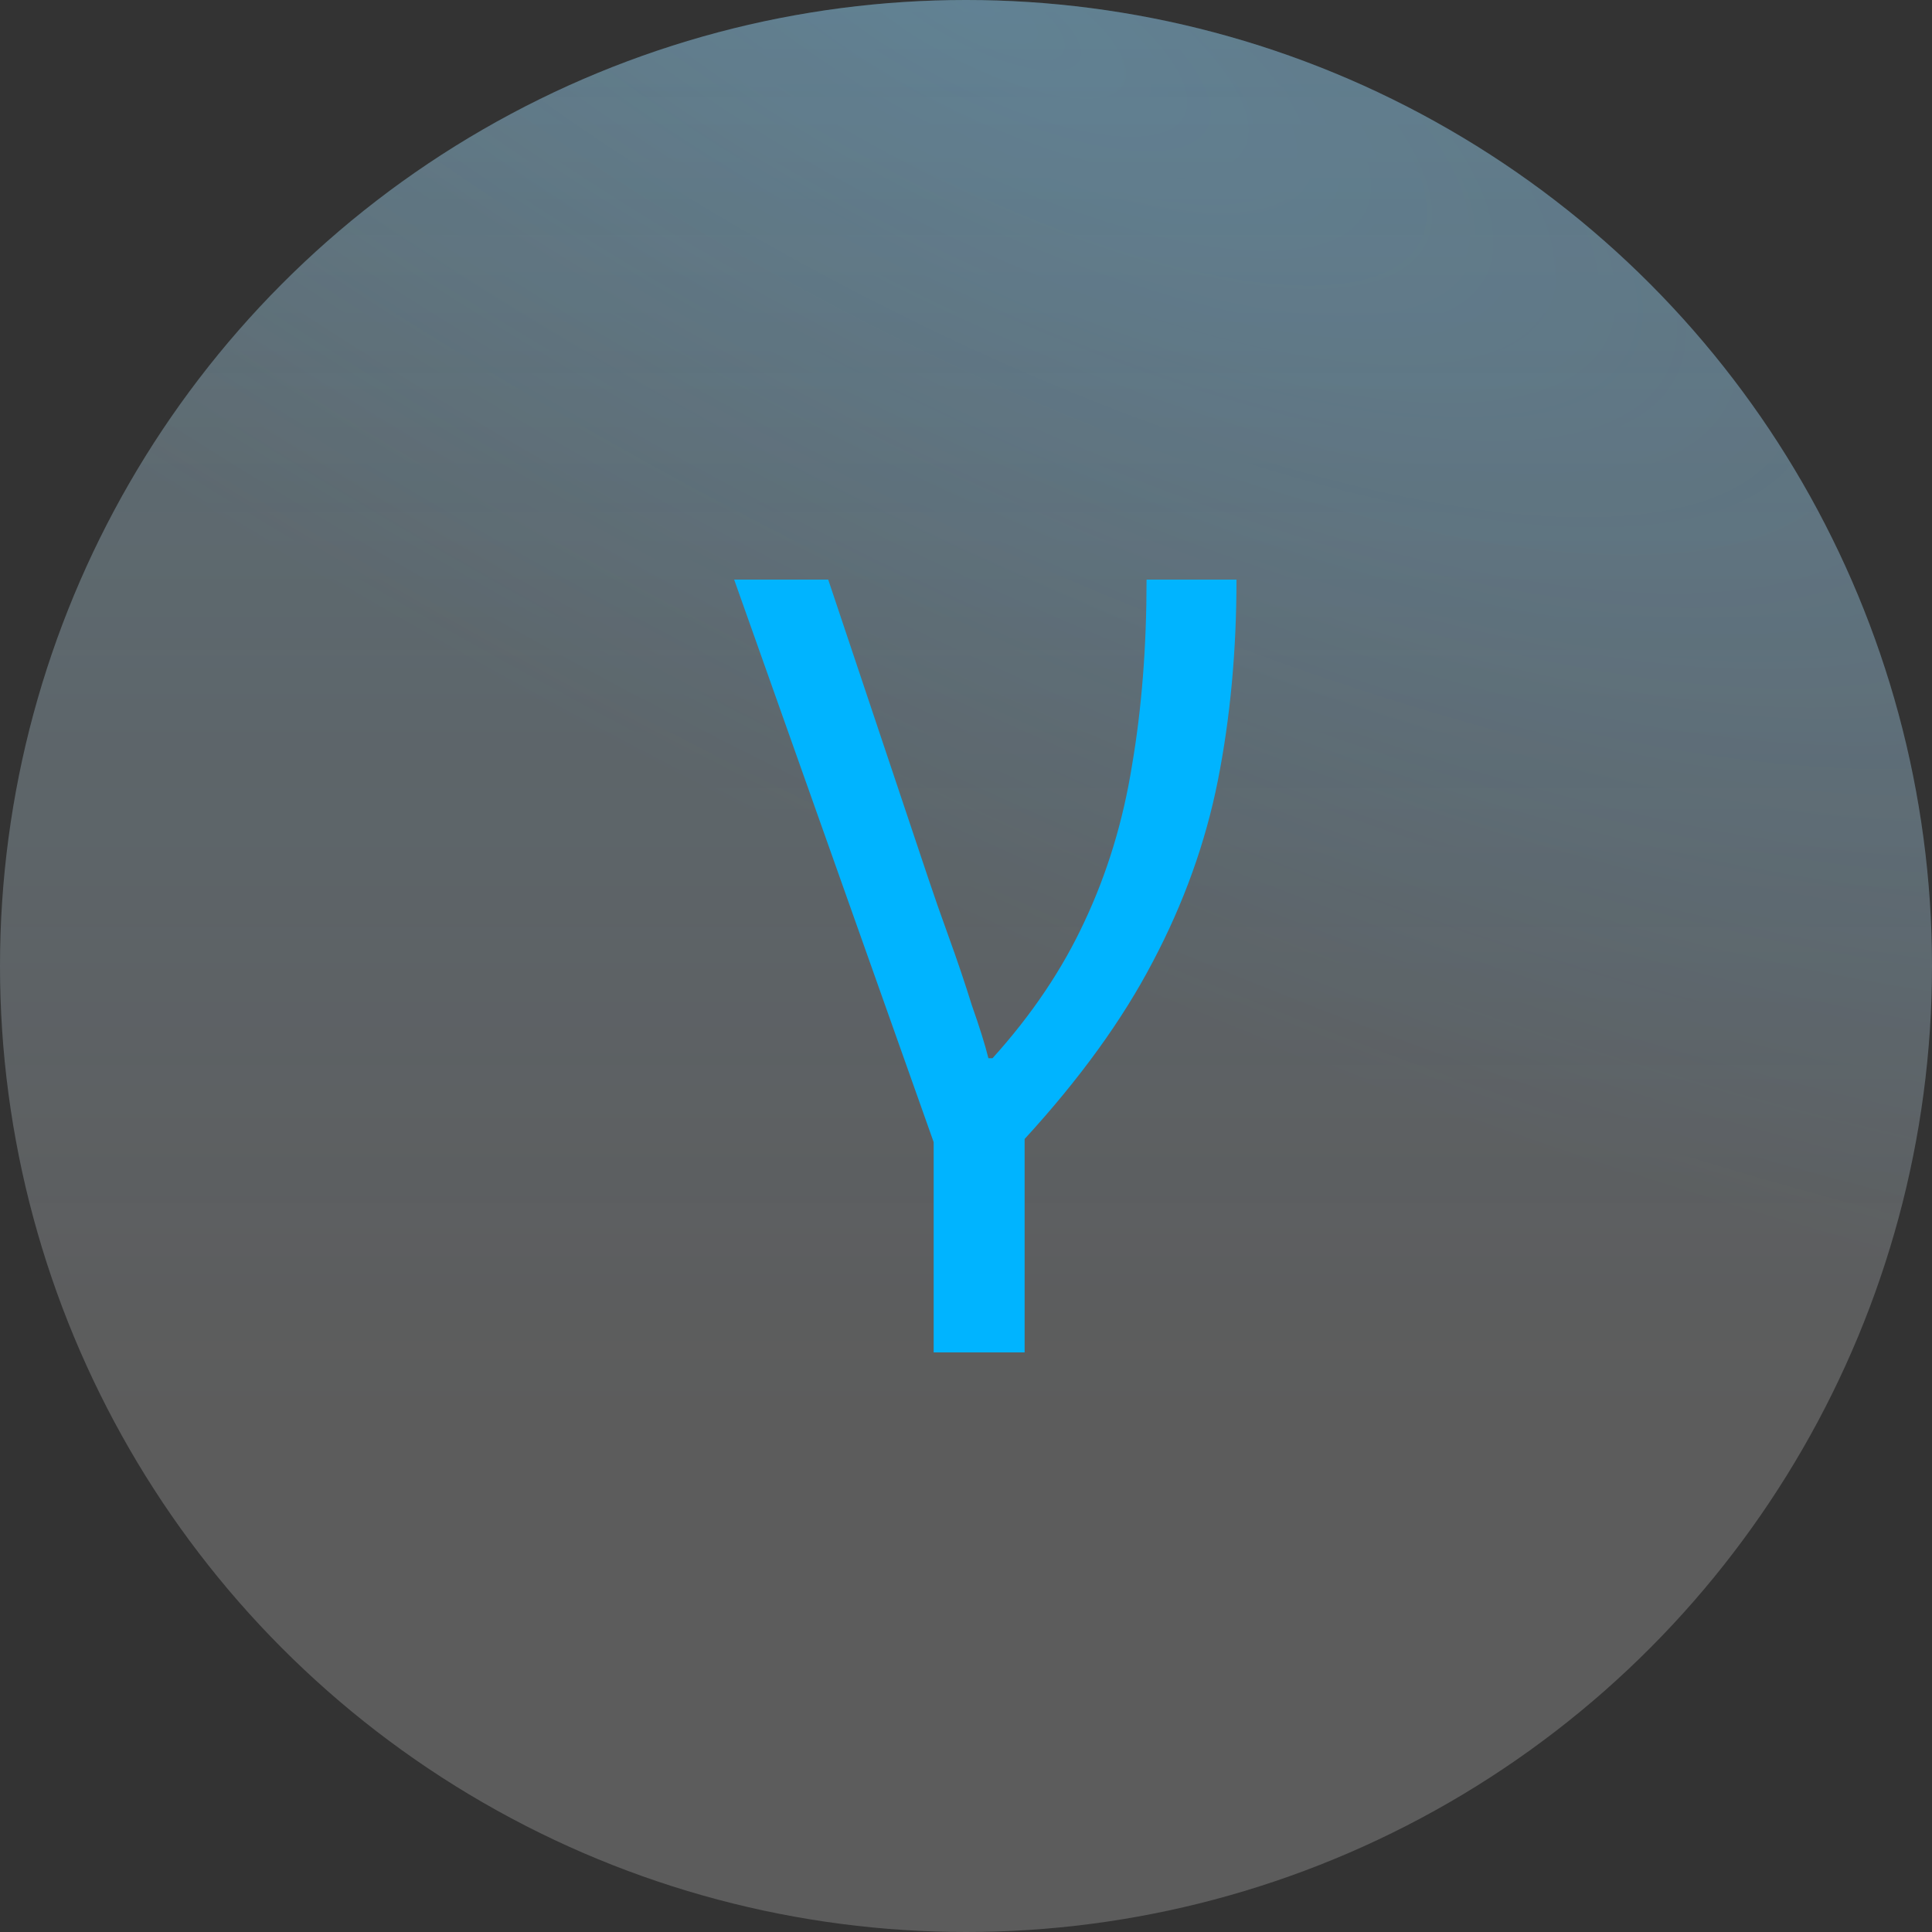
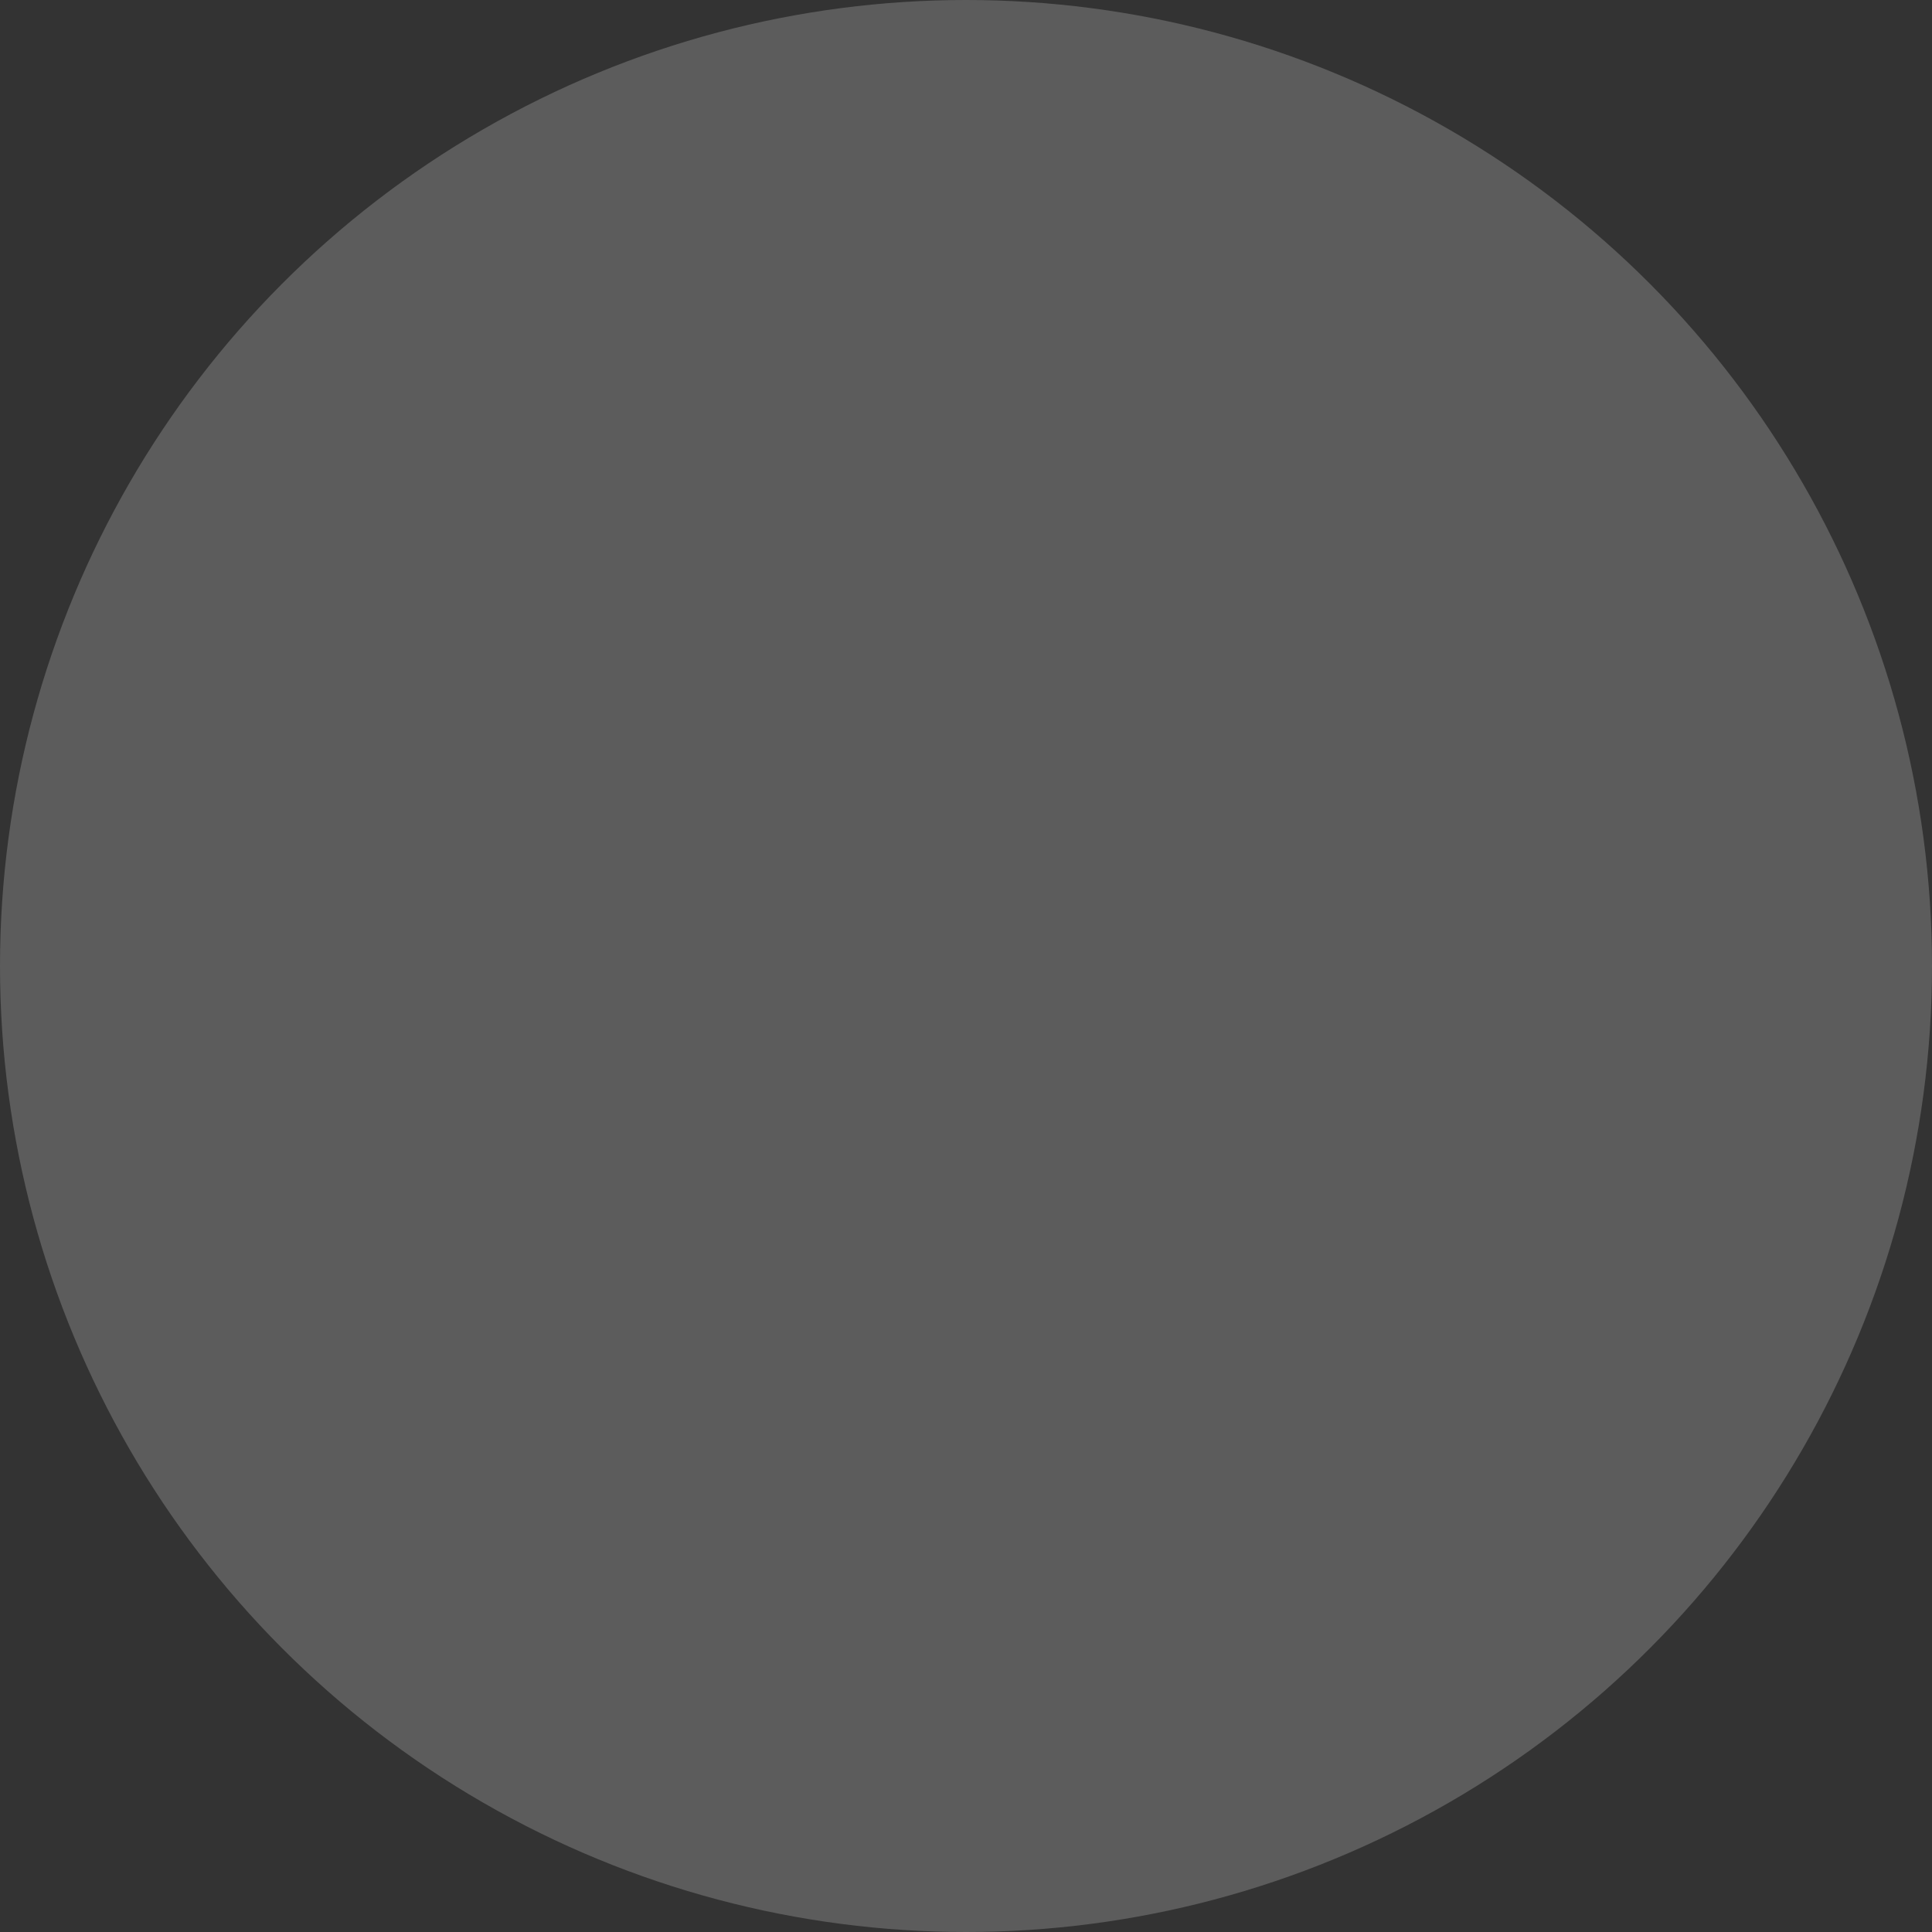
<svg xmlns="http://www.w3.org/2000/svg" width="50" height="50" viewBox="0 0 50 50" fill="none">
  <rect x="0" y="0" width="50" height="50" fill="#333333" stroke="none" />
-   <circle cx="25" cy="25" r="25" fill="url(#paint0_linear_680_990)" fill-opacity="0.2" />
-   <circle cx="25" cy="25" r="25" fill="url(#paint1_radial_680_990)" fill-opacity="0.2" style="mix-blend-mode:multiply" />
  <circle cx="25" cy="25" r="25" fill="white" fill-opacity="0.2" />
  <g clip-path="url(#clip0_680_990)">
-     <path d="M24.163 35V29.558L19 15H21.434L24.029 22.748C24.172 23.177 24.35 23.686 24.564 24.276C24.778 24.866 24.974 25.447 25.152 26.019C25.348 26.573 25.491 27.029 25.58 27.386H25.687C26.704 26.26 27.497 25.08 28.068 23.847C28.656 22.596 29.067 21.247 29.298 19.799C29.548 18.333 29.673 16.734 29.673 15H32C32 16.841 31.84 18.575 31.518 20.201C31.198 21.81 30.636 23.373 29.833 24.893C29.049 26.394 27.943 27.922 26.517 29.477V35H24.163Z" fill="#00B4FF" />
-   </g>
+     </g>
  <defs>
    <linearGradient id="paint0_linear_680_990" x1="25" y1="0" x2="25" y2="36.5" gradientUnits="userSpaceOnUse">
      <stop stop-color="#48B8E7" />
      <stop offset="1" stop-color="#44B4FF" stop-opacity="0" />
    </linearGradient>
    <radialGradient id="paint1_radial_680_990" cx="0" cy="0" r="1" gradientUnits="userSpaceOnUse" gradientTransform="translate(25 3.14009e-06) rotate(28.575) scale(63.767 21.312)">
      <stop stop-color="#44B4FF" />
      <stop offset="1" stop-color="#44B4FF" stop-opacity="0" />
    </radialGradient>
    <clipPath id="clip0_680_990">
-       <rect width="32" height="32" fill="white" transform="translate(9 9)" />
-     </clipPath>
+       </clipPath>
  </defs>
</svg>